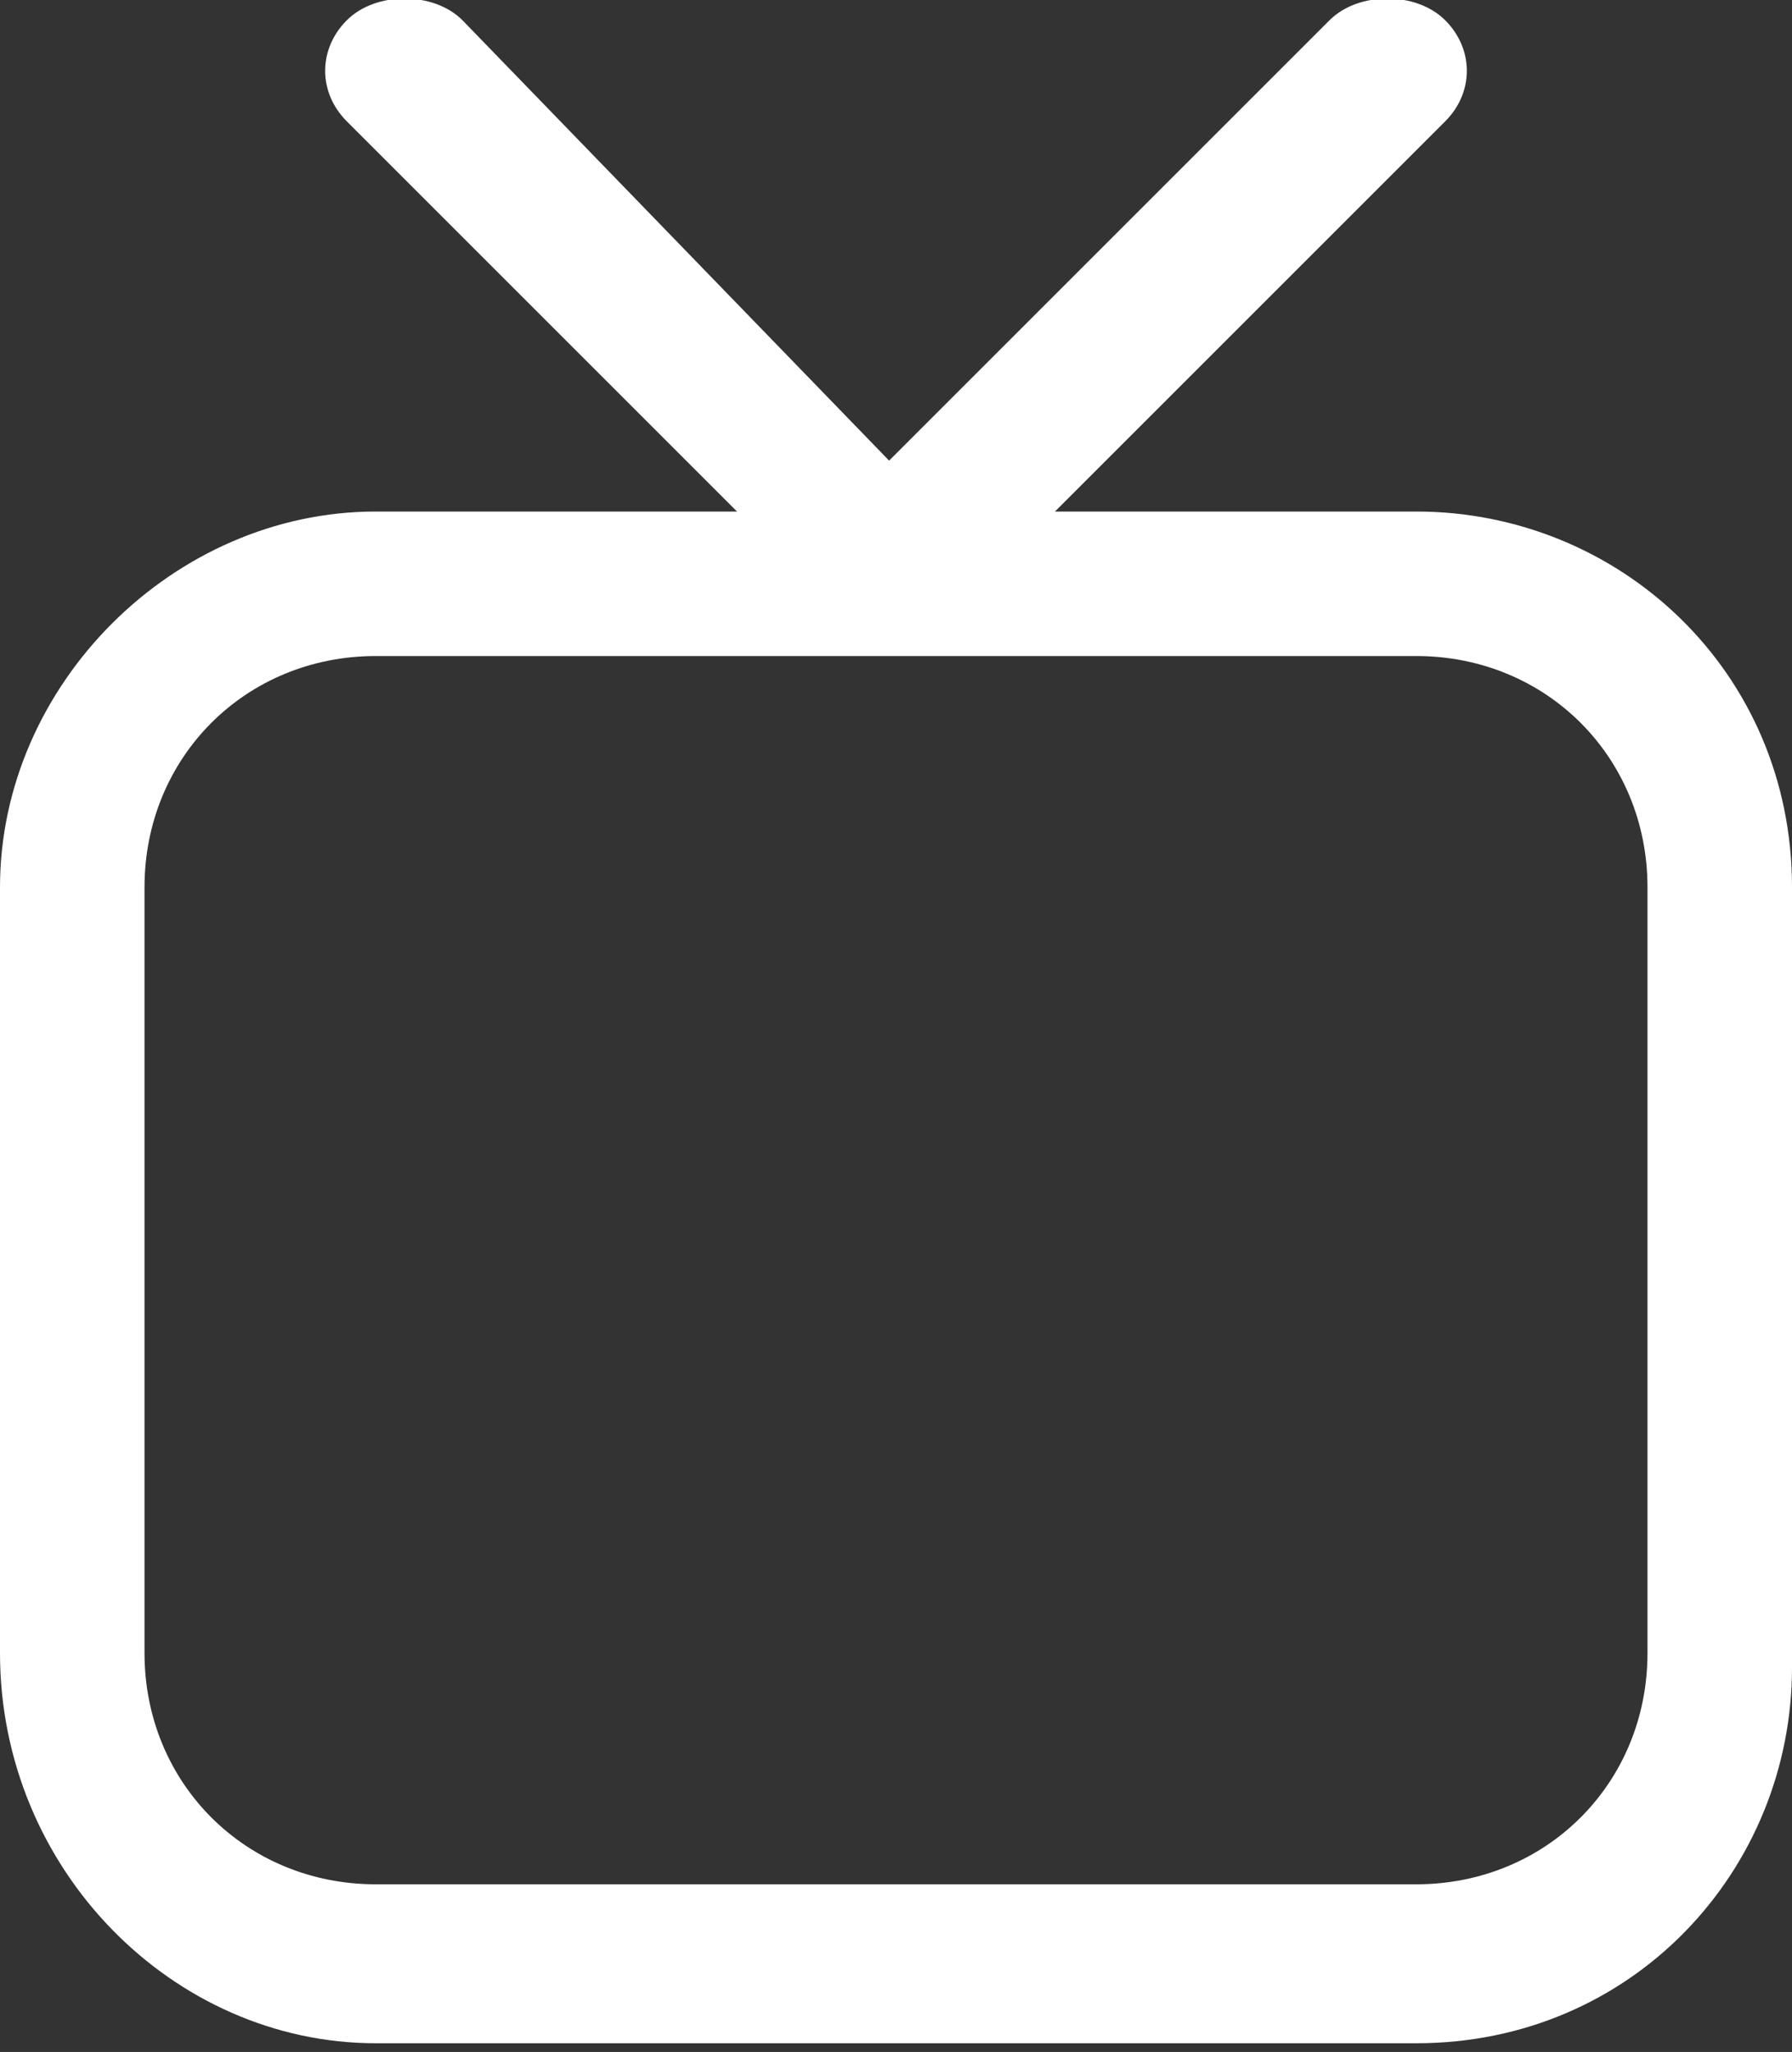
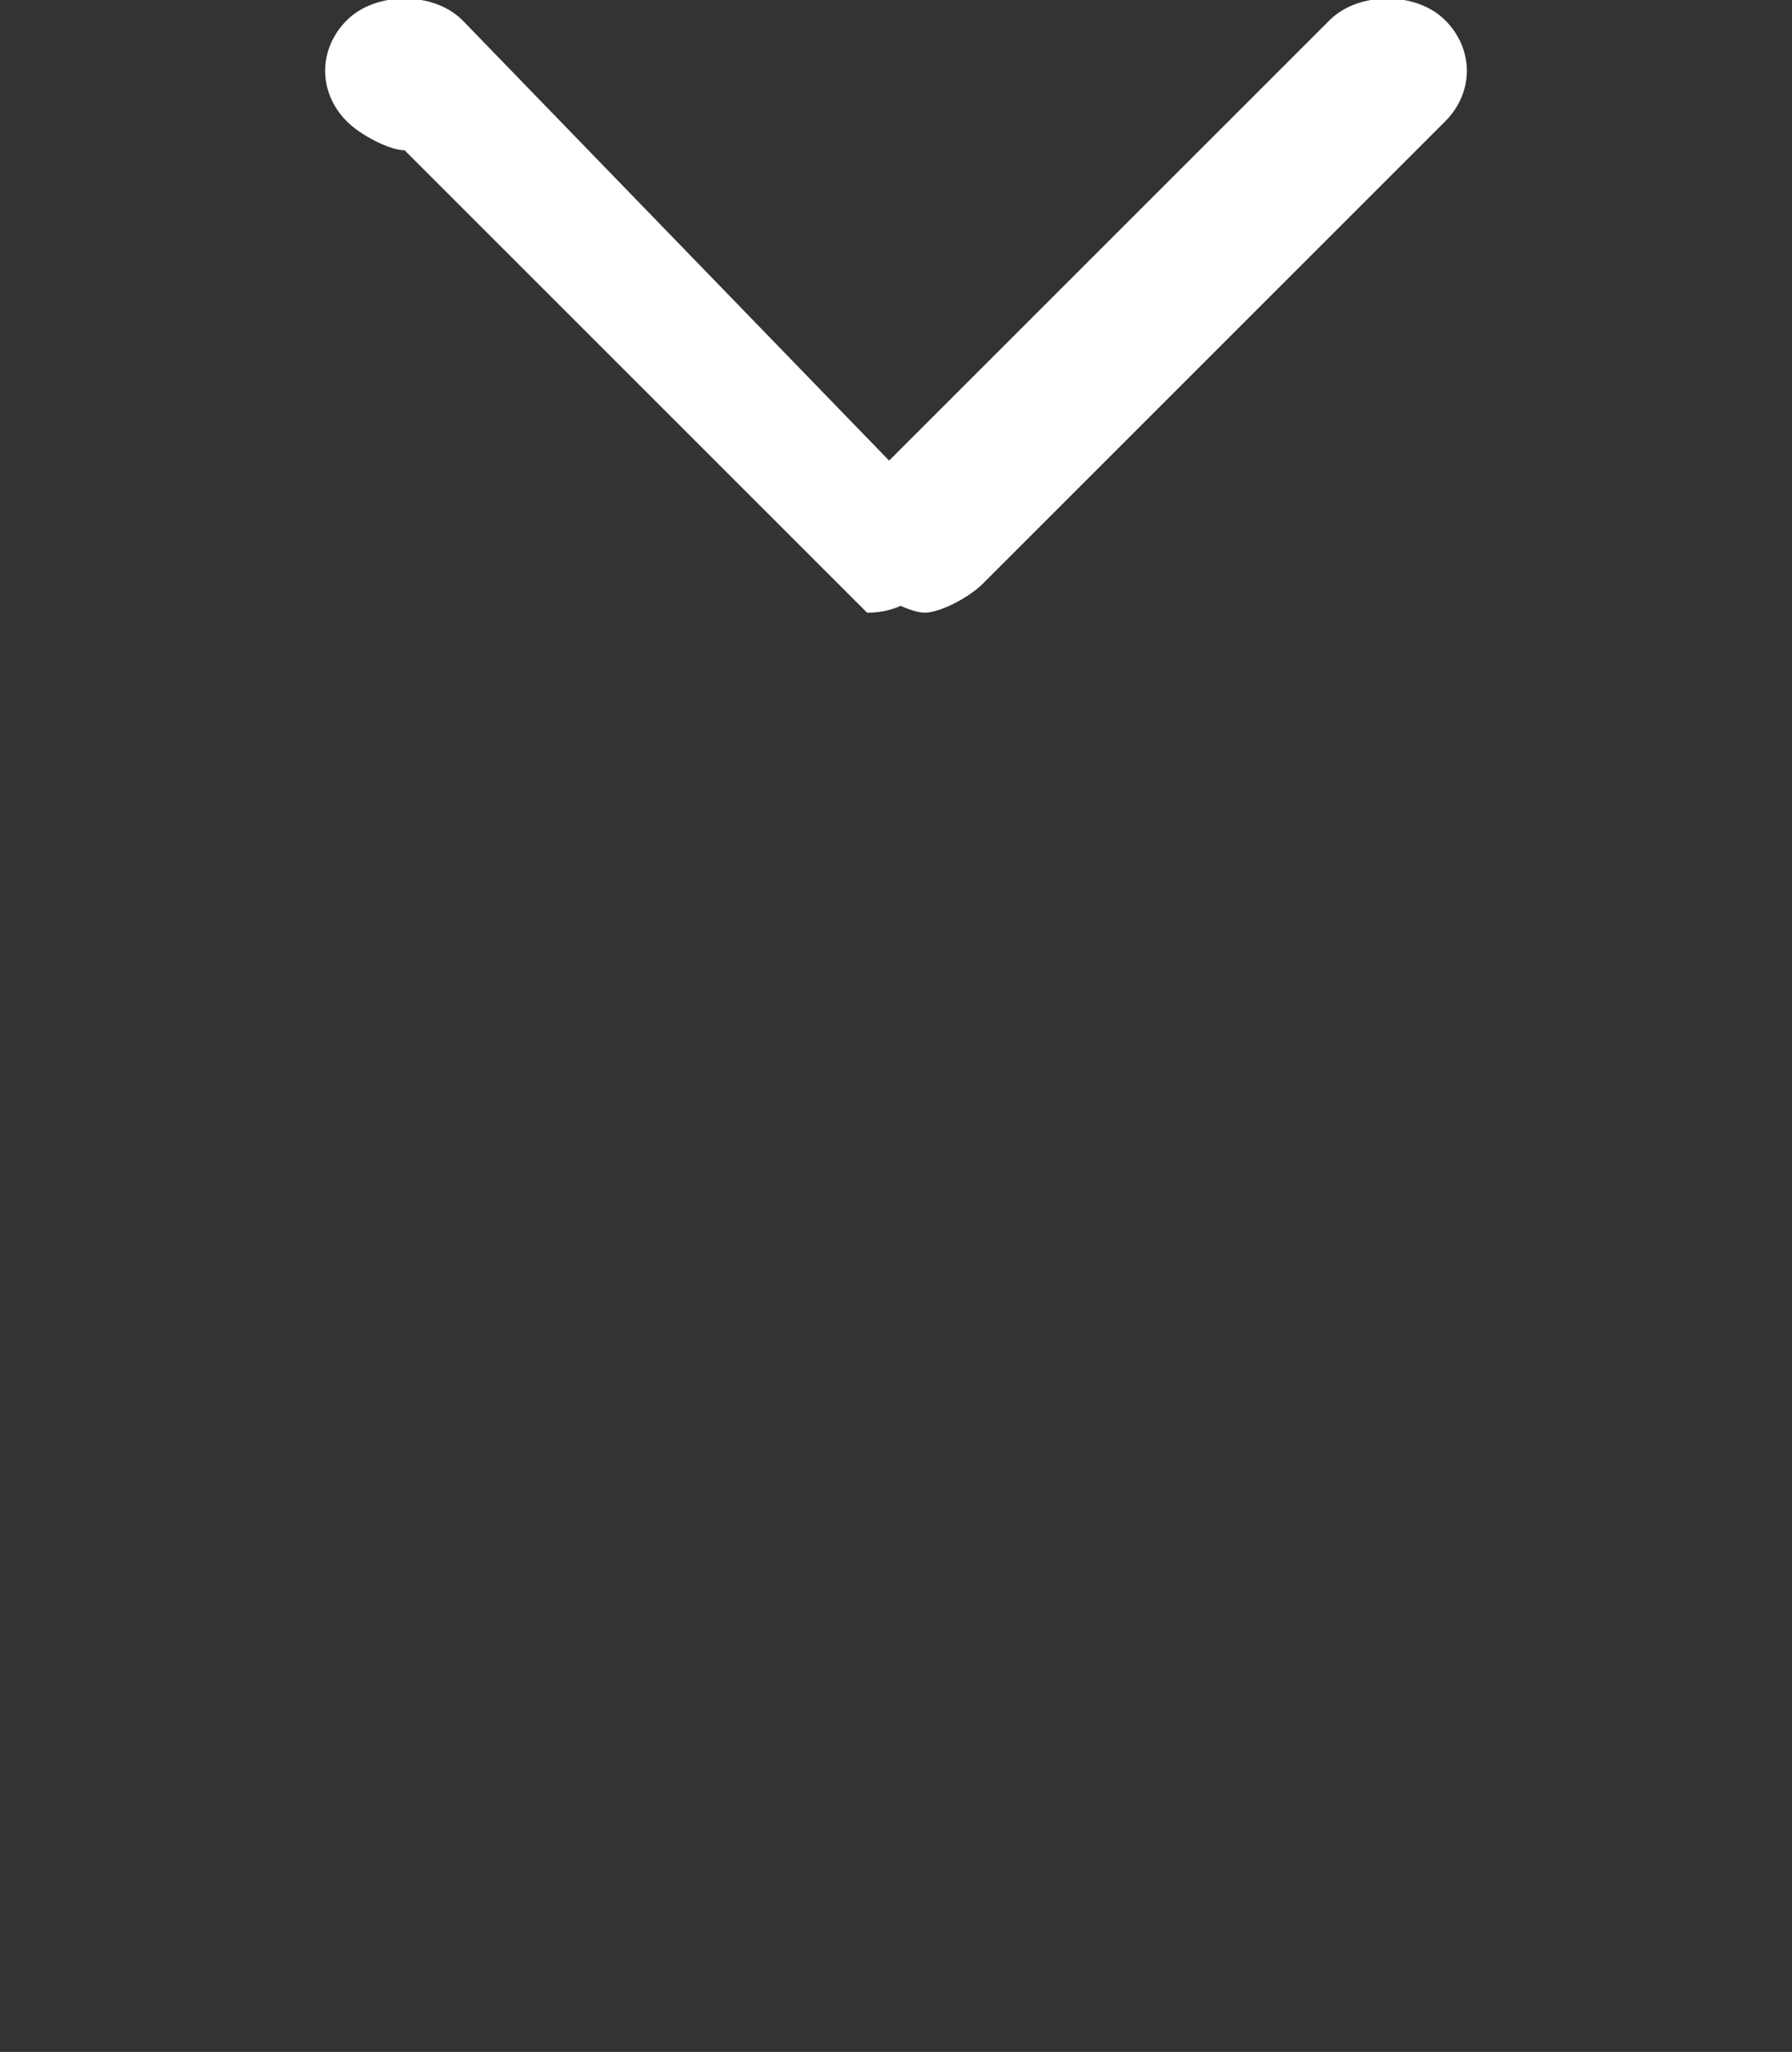
<svg xmlns="http://www.w3.org/2000/svg" width="12.4" height="14.2" enable-background="new 0 0 12.4 14.2" version="1.1" xml:space="preserve">
  <rect width="100%" height="100%" fill="#333333" stroke="none" />
  <style type="text/css">.st0{fill:#FFFFFF;}
	.st1{fill:#00FFBA;}</style>
  <g class="layer">
    <title>Layer 1</title>
    <g id="Shows_-_Icon">
-       <path class="st0" d="m2.6,14.14l7.2,0c1.5,0 2.6,-1.2 2.6,-2.6l0,-5.4c0,-1.5 -1.2,-2.6 -2.6,-2.6l-7.2,0c-1.4,0 -2.6,1.2 -2.6,2.6l0,5.3c0,1.5 1.2,2.7 2.6,2.7m7.2,-9.6c0.9,0 1.6,0.7 1.6,1.6l0,5.3c0,0.9 -0.7,1.6 -1.6,1.6l-7.2,0c-0.9,0 -1.6,-0.7 -1.6,-1.6l0,-5.3c0,-0.9 0.7,-1.6 1.6,-1.6l7.2,0z" id="Path_106" />
      <path class="st0" d="m6.4,4.24c0.1,0 0.3,-0.1 0.4,-0.2l3.2,-3.2c0.2,-0.2 0.2,-0.5 0,-0.7c-0.2,-0.2 -0.6,-0.2 -0.8,0l-3.2,3.2c-0.2,0.2 -0.2,0.5 0,0.7c0.1,0.1 0.3,0.2 0.4,0.2" id="Path_107" />
-       <path class="st0" d="m6,4.24c0.3,0 0.5,-0.2 0.5,-0.5c0,-0.1 -0.1,-0.3 -0.2,-0.4l-3.1,-3.2c-0.2,-0.2 -0.6,-0.2 -0.8,0c-0.2,0.2 -0.2,0.5 0,0.7l3.2,3.2c0.1,0.1 0.3,0.2 0.4,0.2" id="Path_108" />
+       <path class="st0" d="m6,4.24c0.3,0 0.5,-0.2 0.5,-0.5c0,-0.1 -0.1,-0.3 -0.2,-0.4l-3.1,-3.2c-0.2,-0.2 -0.6,-0.2 -0.8,0c-0.2,0.2 -0.2,0.5 0,0.7c0.1,0.1 0.3,0.2 0.4,0.2" id="Path_108" />
    </g>
-     <rect fill="#FF0000" height="0" id="svg_1" stroke="#000000" transform="matrix(1 0 0 1 0 0)" width="0" x="3.94" y="7.22" />
  </g>
</svg>